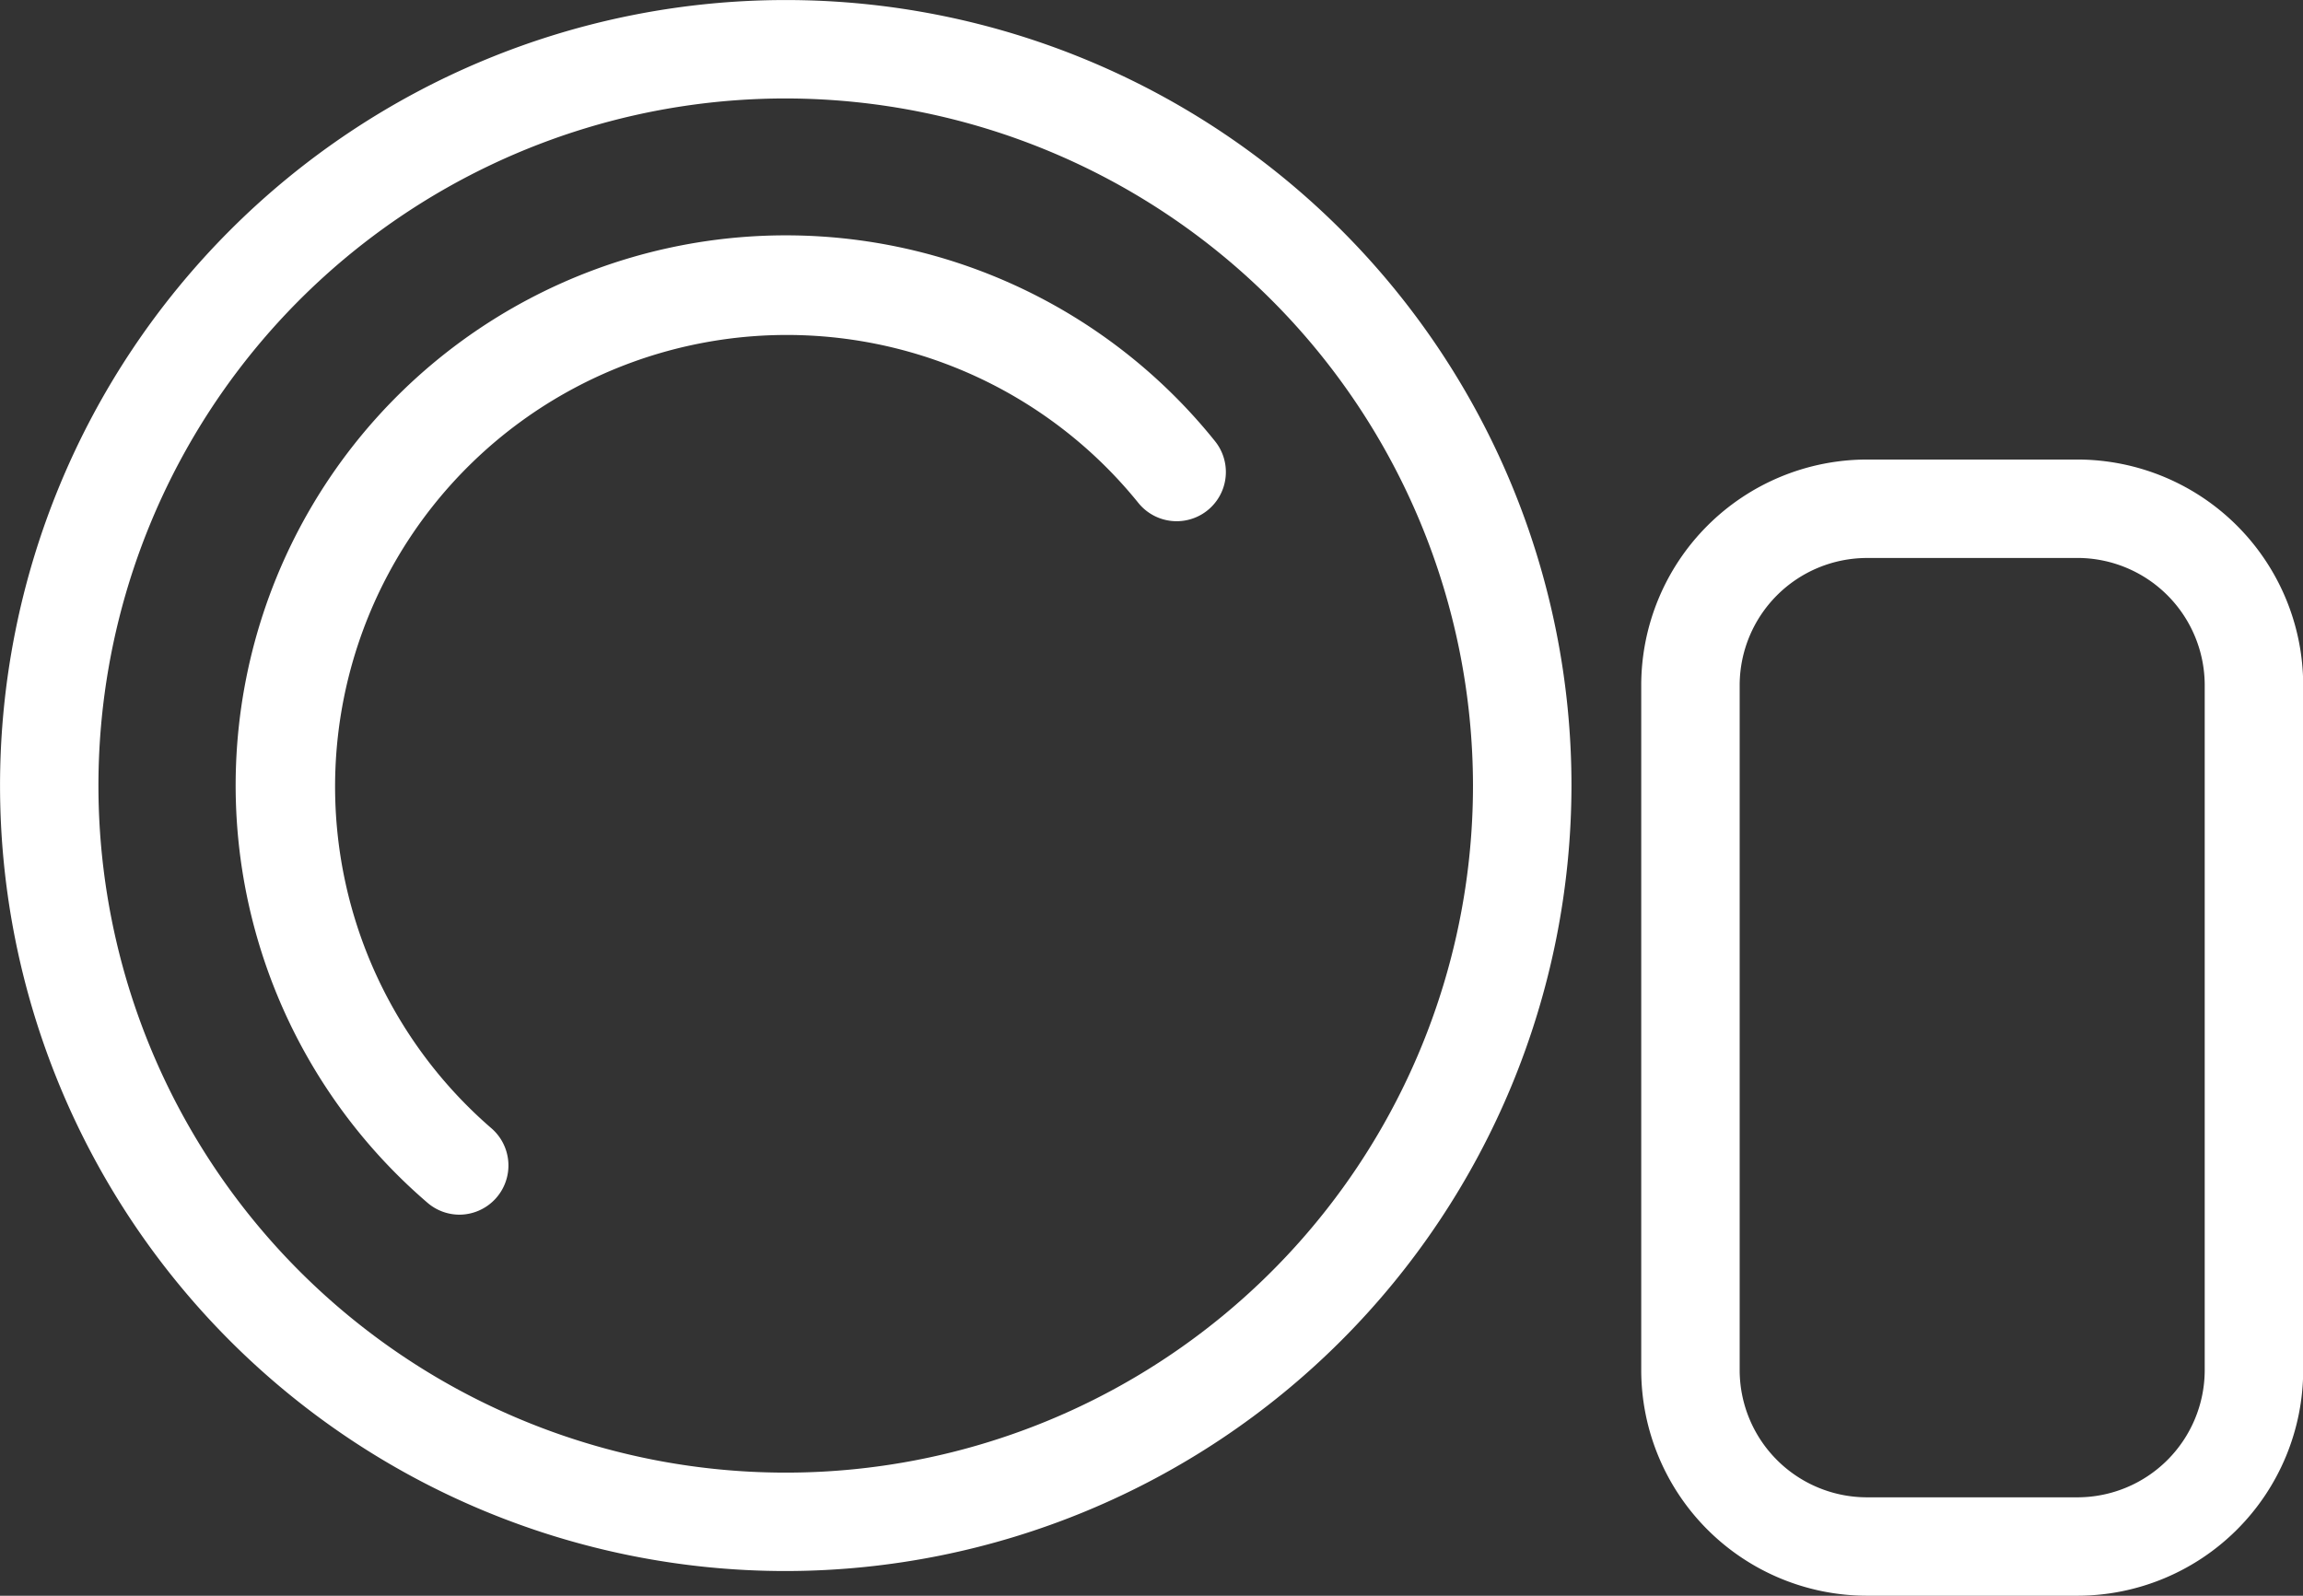
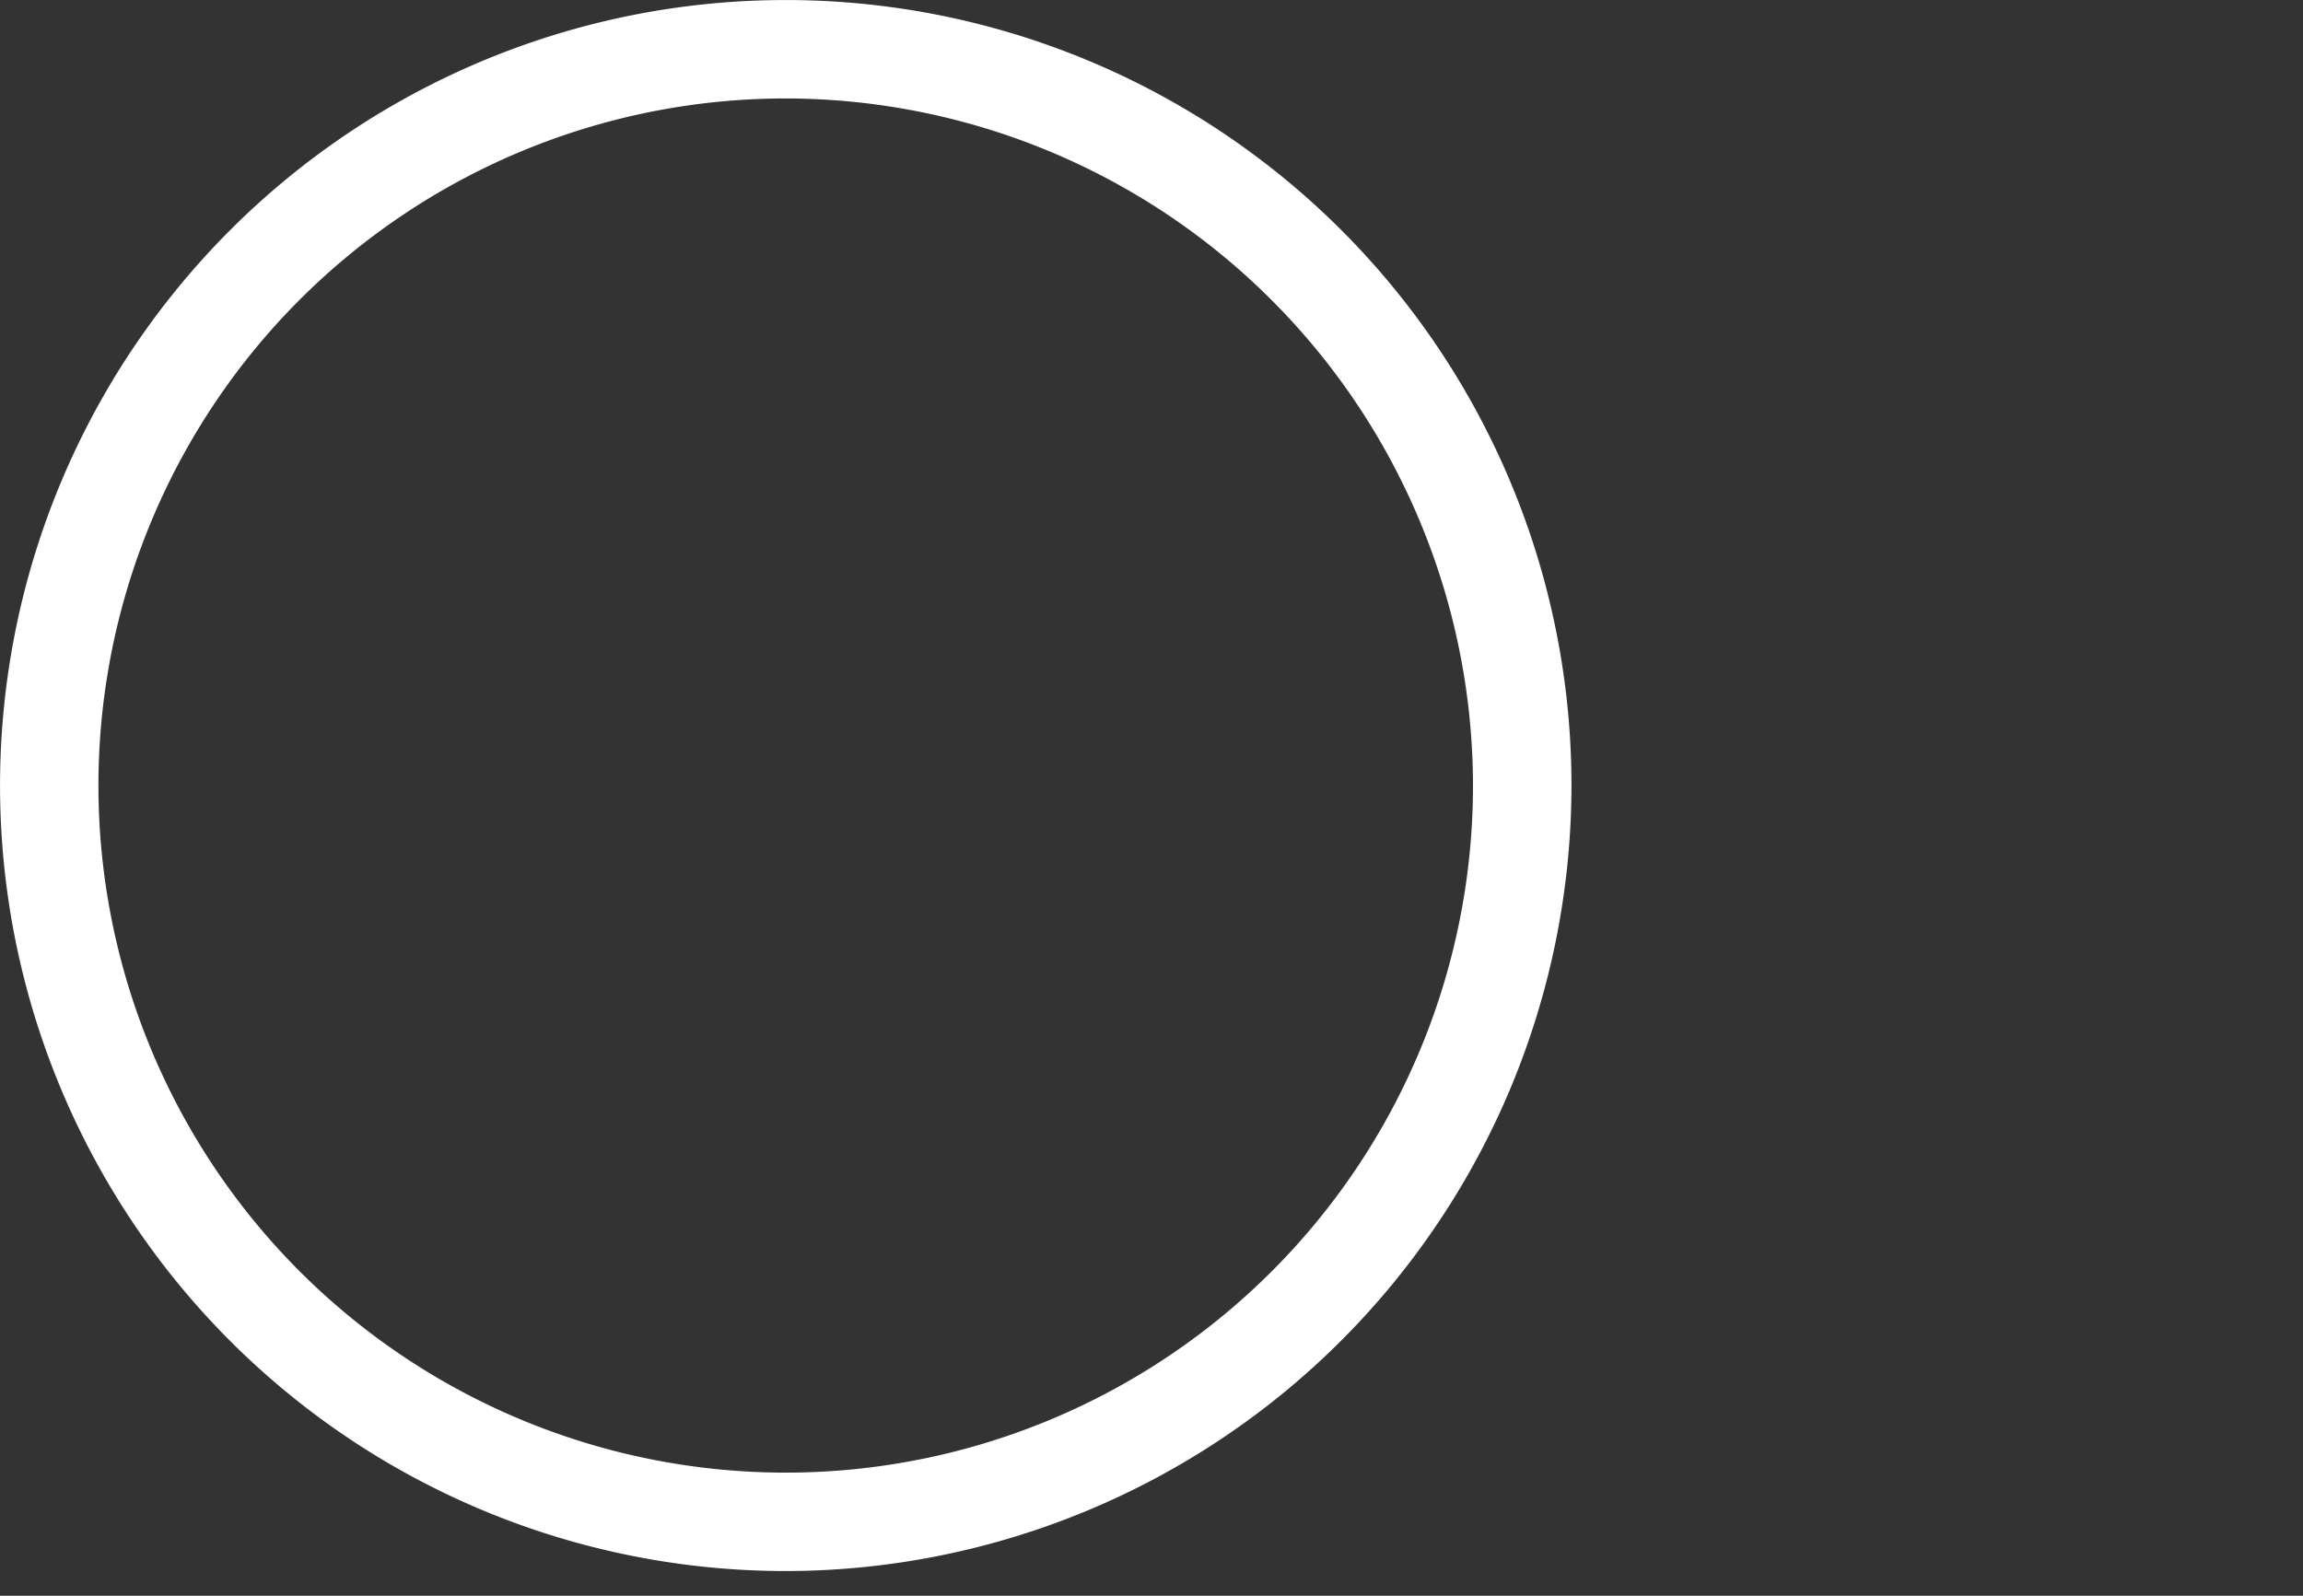
<svg xmlns="http://www.w3.org/2000/svg" width="57.713" height="40">
  <rect width="100%" height="100%" fill="#333333" stroke="none" />
  <path d="M19.692 39.381a19.69 19.69 0 1119.689-19.694 19.712 19.712 0 01-19.689 19.694zm0-36.913a17.223 17.223 0 1017.221 17.219A17.243 17.243 0 0019.692 2.468z" fill="#fff" />
-   <path d="M11.511 30.448a1.23 1.23 0 01-.8-.3 13.788 13.788 0 1119.737-19.089 1.233 1.233 0 11-1.922 1.546 11.321 11.321 0 10-16.215 15.674 1.233 1.233 0 01-.8 2.169zM52.057 40h-5.271a5.663 5.663 0 01-5.657-5.656V17.176a5.663 5.663 0 015.657-5.657h5.276a5.663 5.663 0 015.656 5.657v17.168A5.663 5.663 0 0152.057 40zm-5.271-26.013a3.193 3.193 0 00-3.19 3.19v17.168a3.192 3.192 0 003.19 3.188h5.276a3.192 3.192 0 003.188-3.188V17.176a3.193 3.193 0 00-3.188-3.19z" fill="#fff" />
</svg>